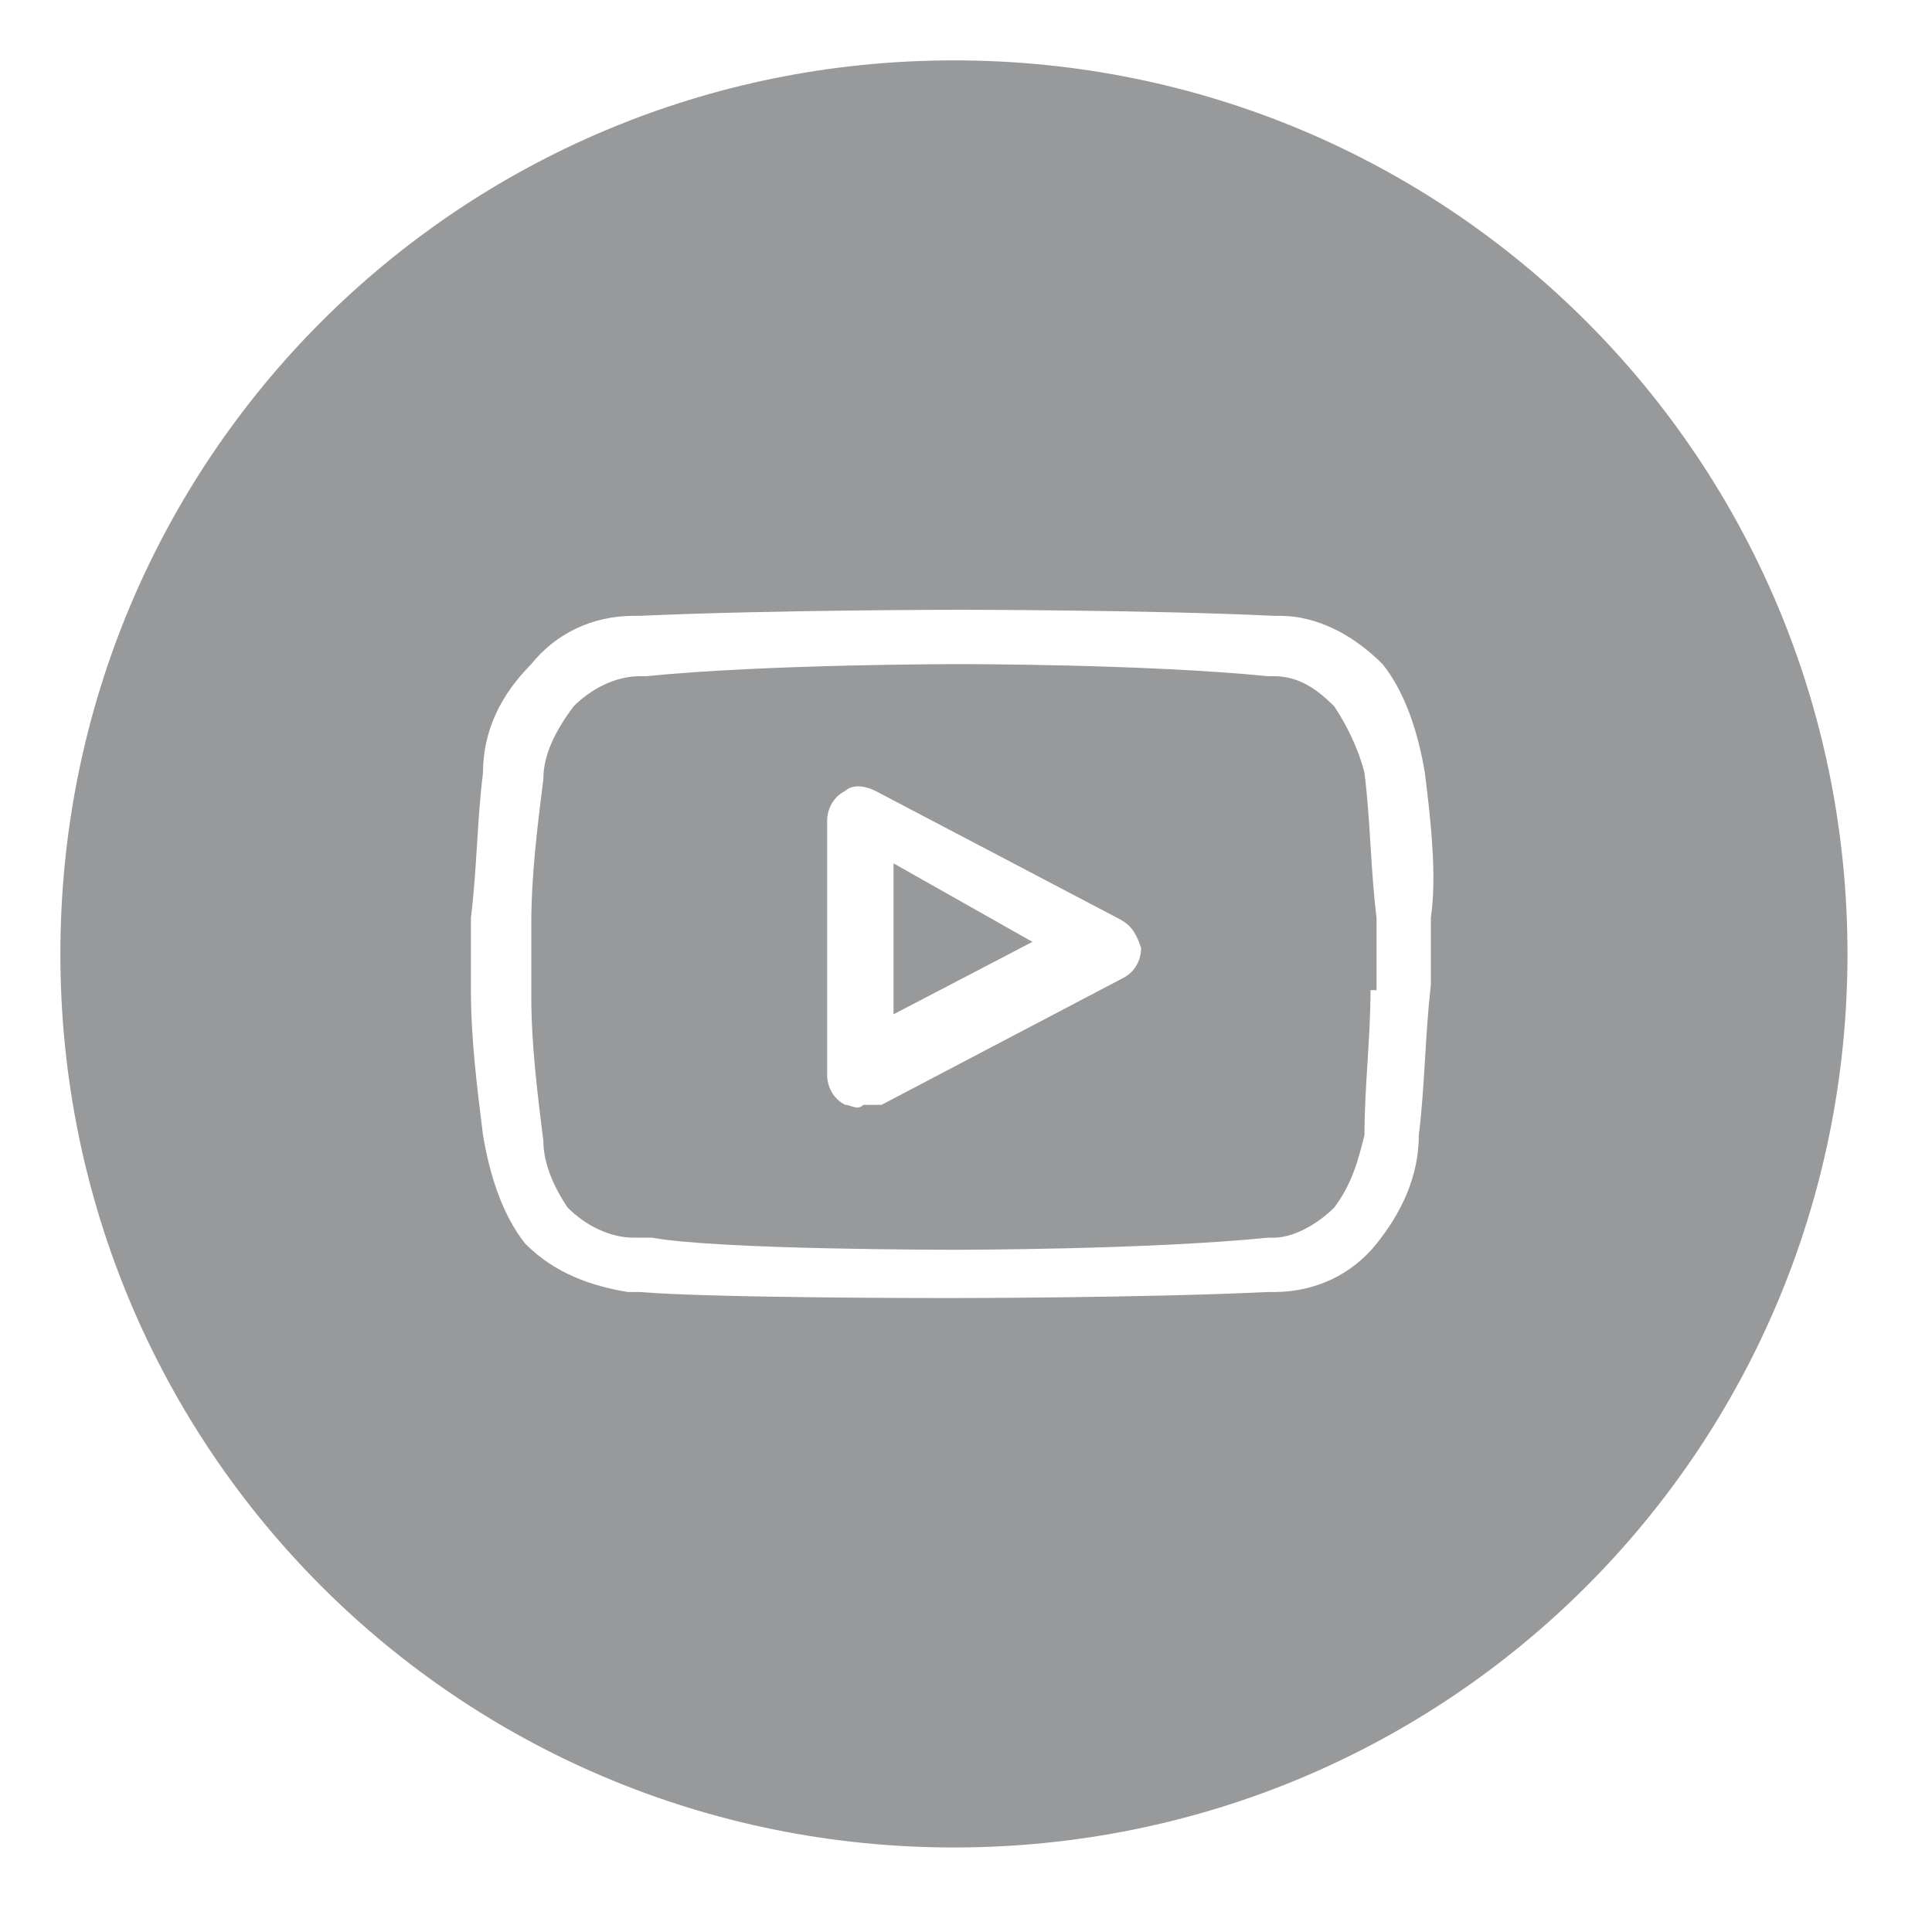
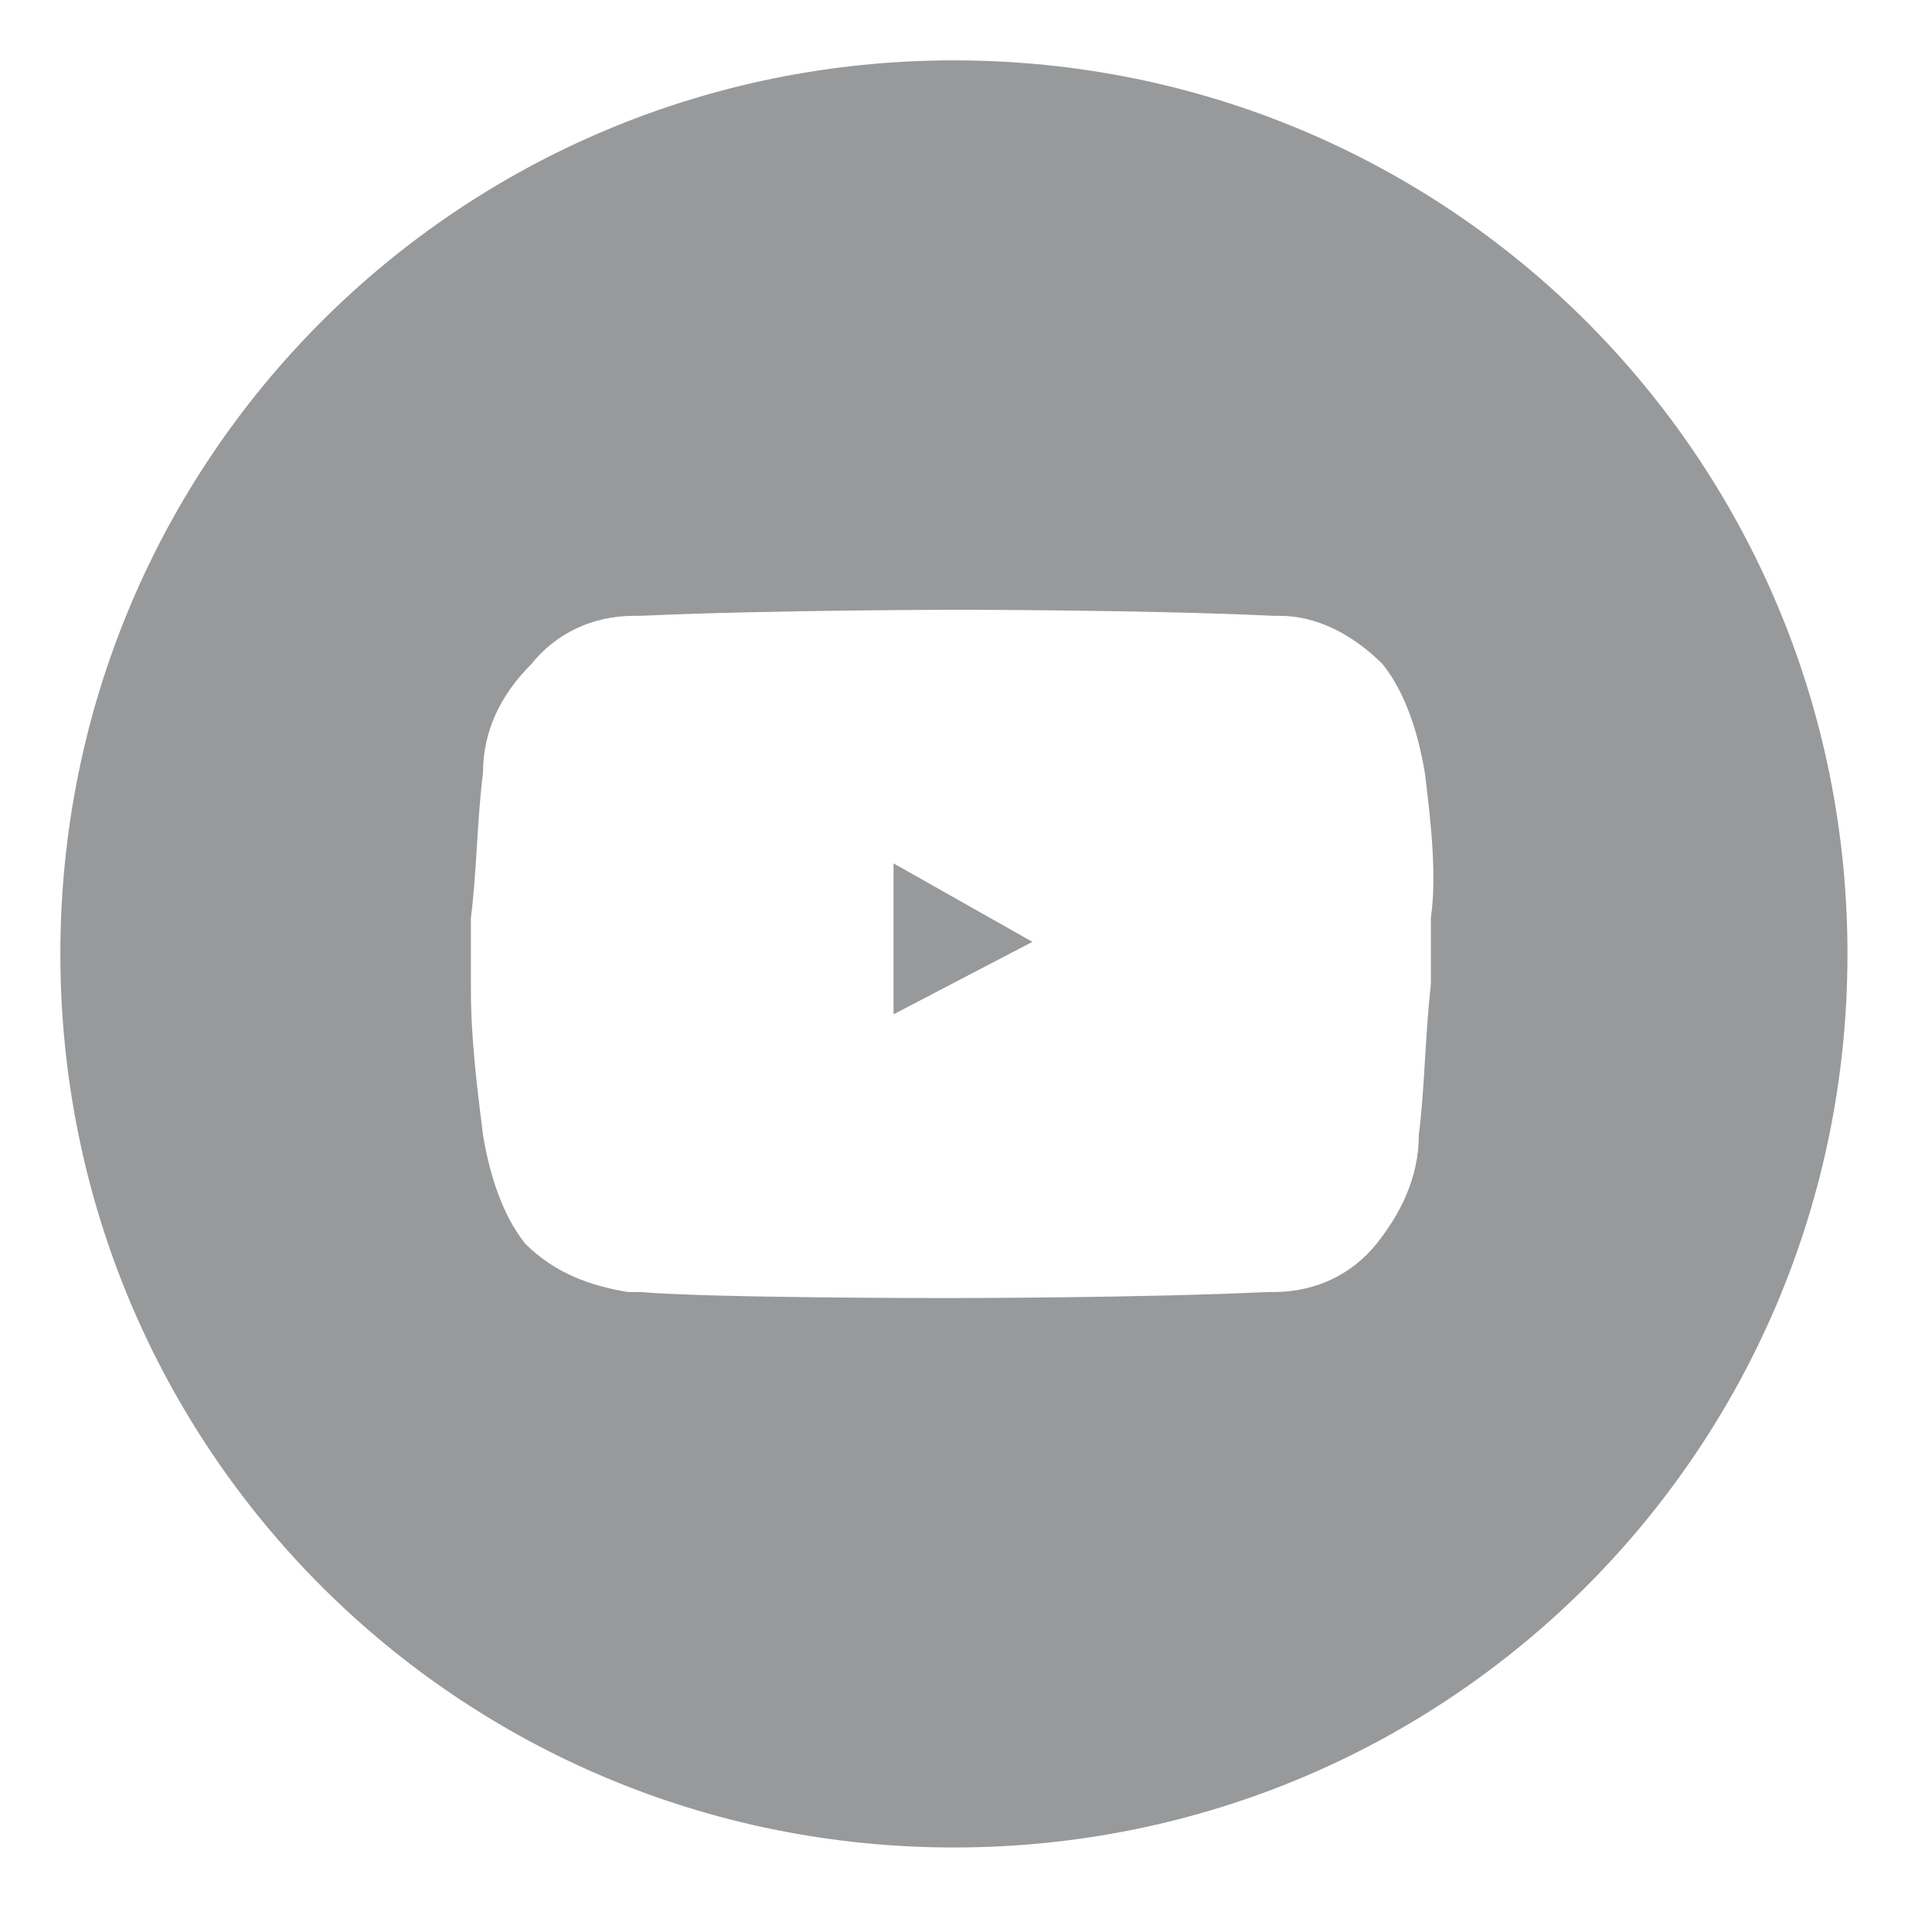
<svg xmlns="http://www.w3.org/2000/svg" id="Layer_1" data-name="Layer 1" viewBox="0 0 32 32">
  <defs>
    <style>
      .cls-1 {
        fill: #97999b;
        stroke-width: 0px;
      }
    </style>
  </defs>
  <polygon class="cls-1" points="14.8 16.8 17.1 15.6 14.8 14.3 14.8 16.8" />
  <path class="cls-1" d="m15.8,1C7.6,1,1,7.6,1,15.8s6.6,14.8,14.8,14.8,14.8-6.6,14.8-14.8S24,1,15.8,1Zm7.9,14.2v1.1c-.1.9-.1,1.7-.2,2.5,0,.7-.3,1.3-.7,1.8-.4.5-1,.8-1.7.8h-.1c-2.1.1-5.3.1-5.3.1-.2,0-3.9,0-5.1-.1h-.2c-.6-.1-1.2-.3-1.7-.8-.4-.5-.6-1.2-.7-1.8-.1-.8-.2-1.6-.2-2.4v-1.2c.1-.8.1-1.6.2-2.4,0-.7.3-1.3.8-1.8.4-.5,1-.8,1.7-.8h.1c2.2-.1,5.3-.1,5.3-.1,0,0,3.1,0,5.2.1h.1c.6,0,1.2.3,1.7.8.4.5.6,1.2.7,1.8.1.8.2,1.7.1,2.4Z" />
-   <path class="cls-1" d="m22.1,11.7c-.3-.3-.6-.5-1-.5h-.1c-2-.2-5-.2-5.1-.2s-3.2,0-5.2.2h-.1c-.4,0-.8.2-1.1.5-.3.4-.5.8-.5,1.2-.1.8-.2,1.6-.2,2.4v1.2c0,.8.1,1.6.2,2.4,0,.4.2.8.4,1.1.3.3.7.5,1.1.5h.3c1.1.2,4.9.2,5,.2s3.2,0,5.2-.2h.1c.3,0,.7-.2,1-.5.3-.4.4-.8.5-1.2,0-.8.1-1.6.1-2.4h.1v-1.2c-.1-.8-.1-1.6-.2-2.4-.1-.4-.3-.8-.5-1.1Zm-3.5,4.5l-4,2.1h-.3c-.1.1-.2,0-.3,0-.2-.1-.3-.3-.3-.5v-4.2c0-.2.1-.4.3-.5.1-.1.3-.1.5,0l4,2.1c.2.1.3.2.4.5,0,.2-.1.4-.3.5Z" />
</svg>